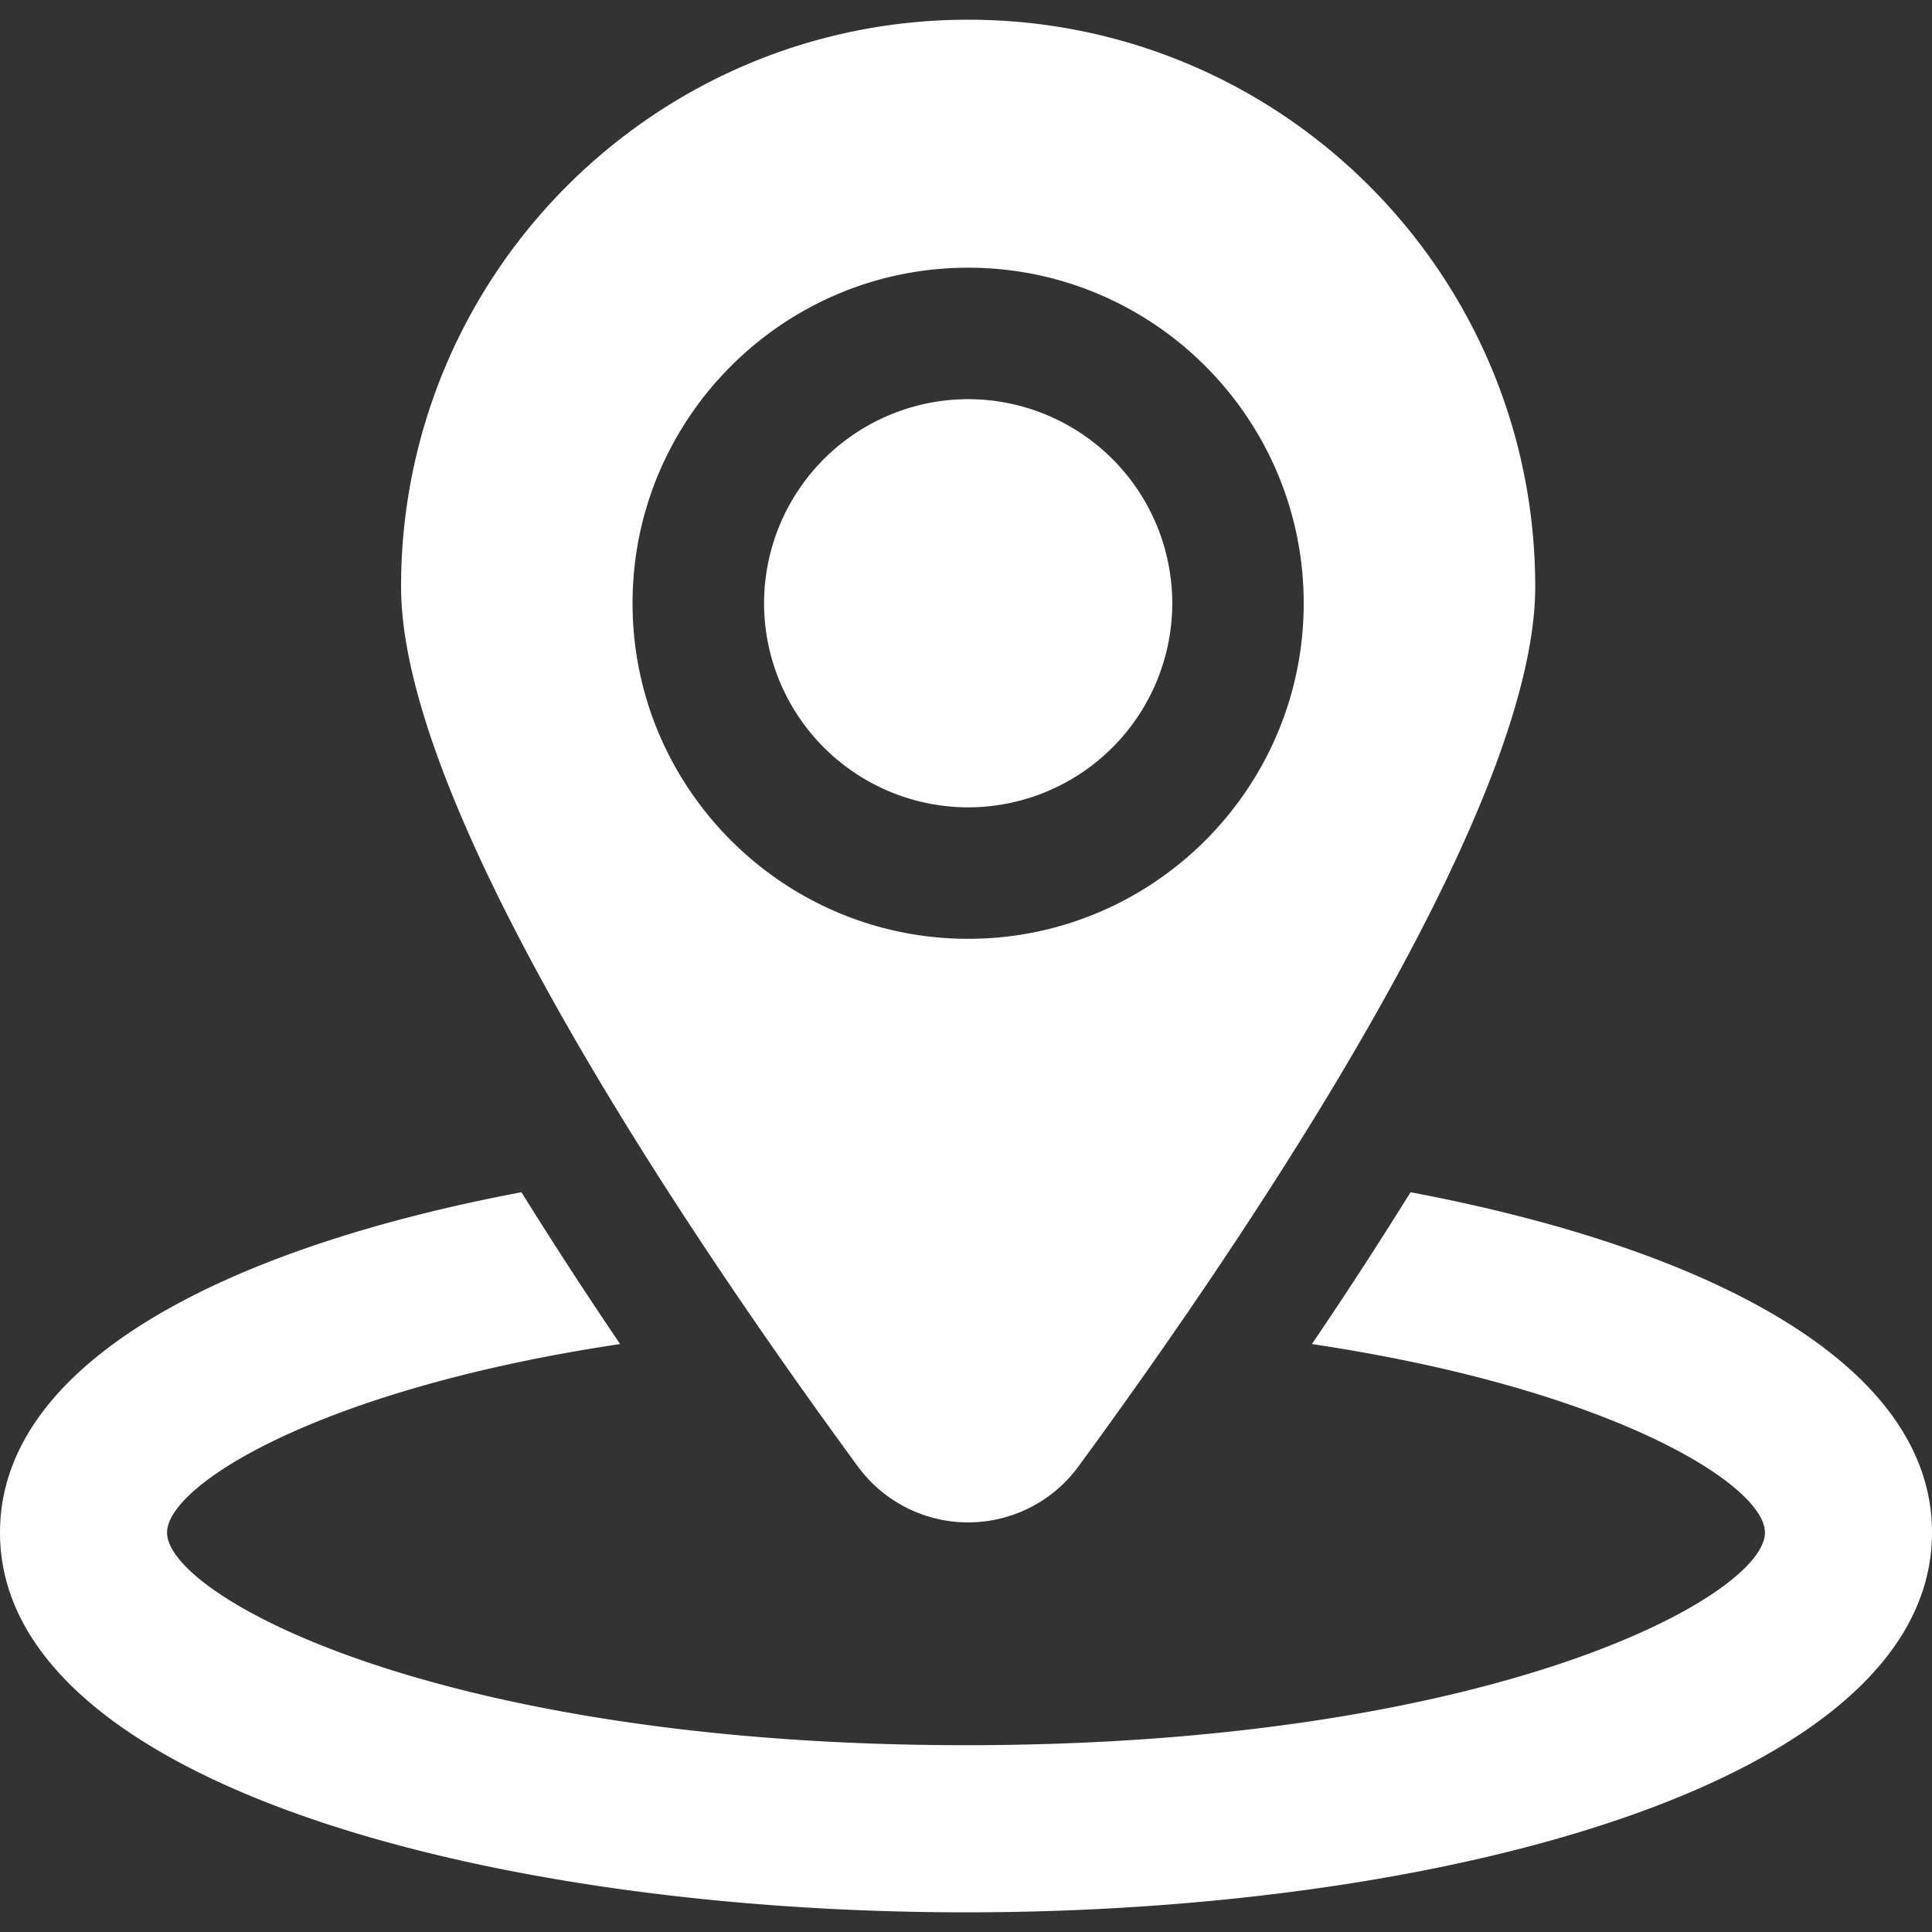
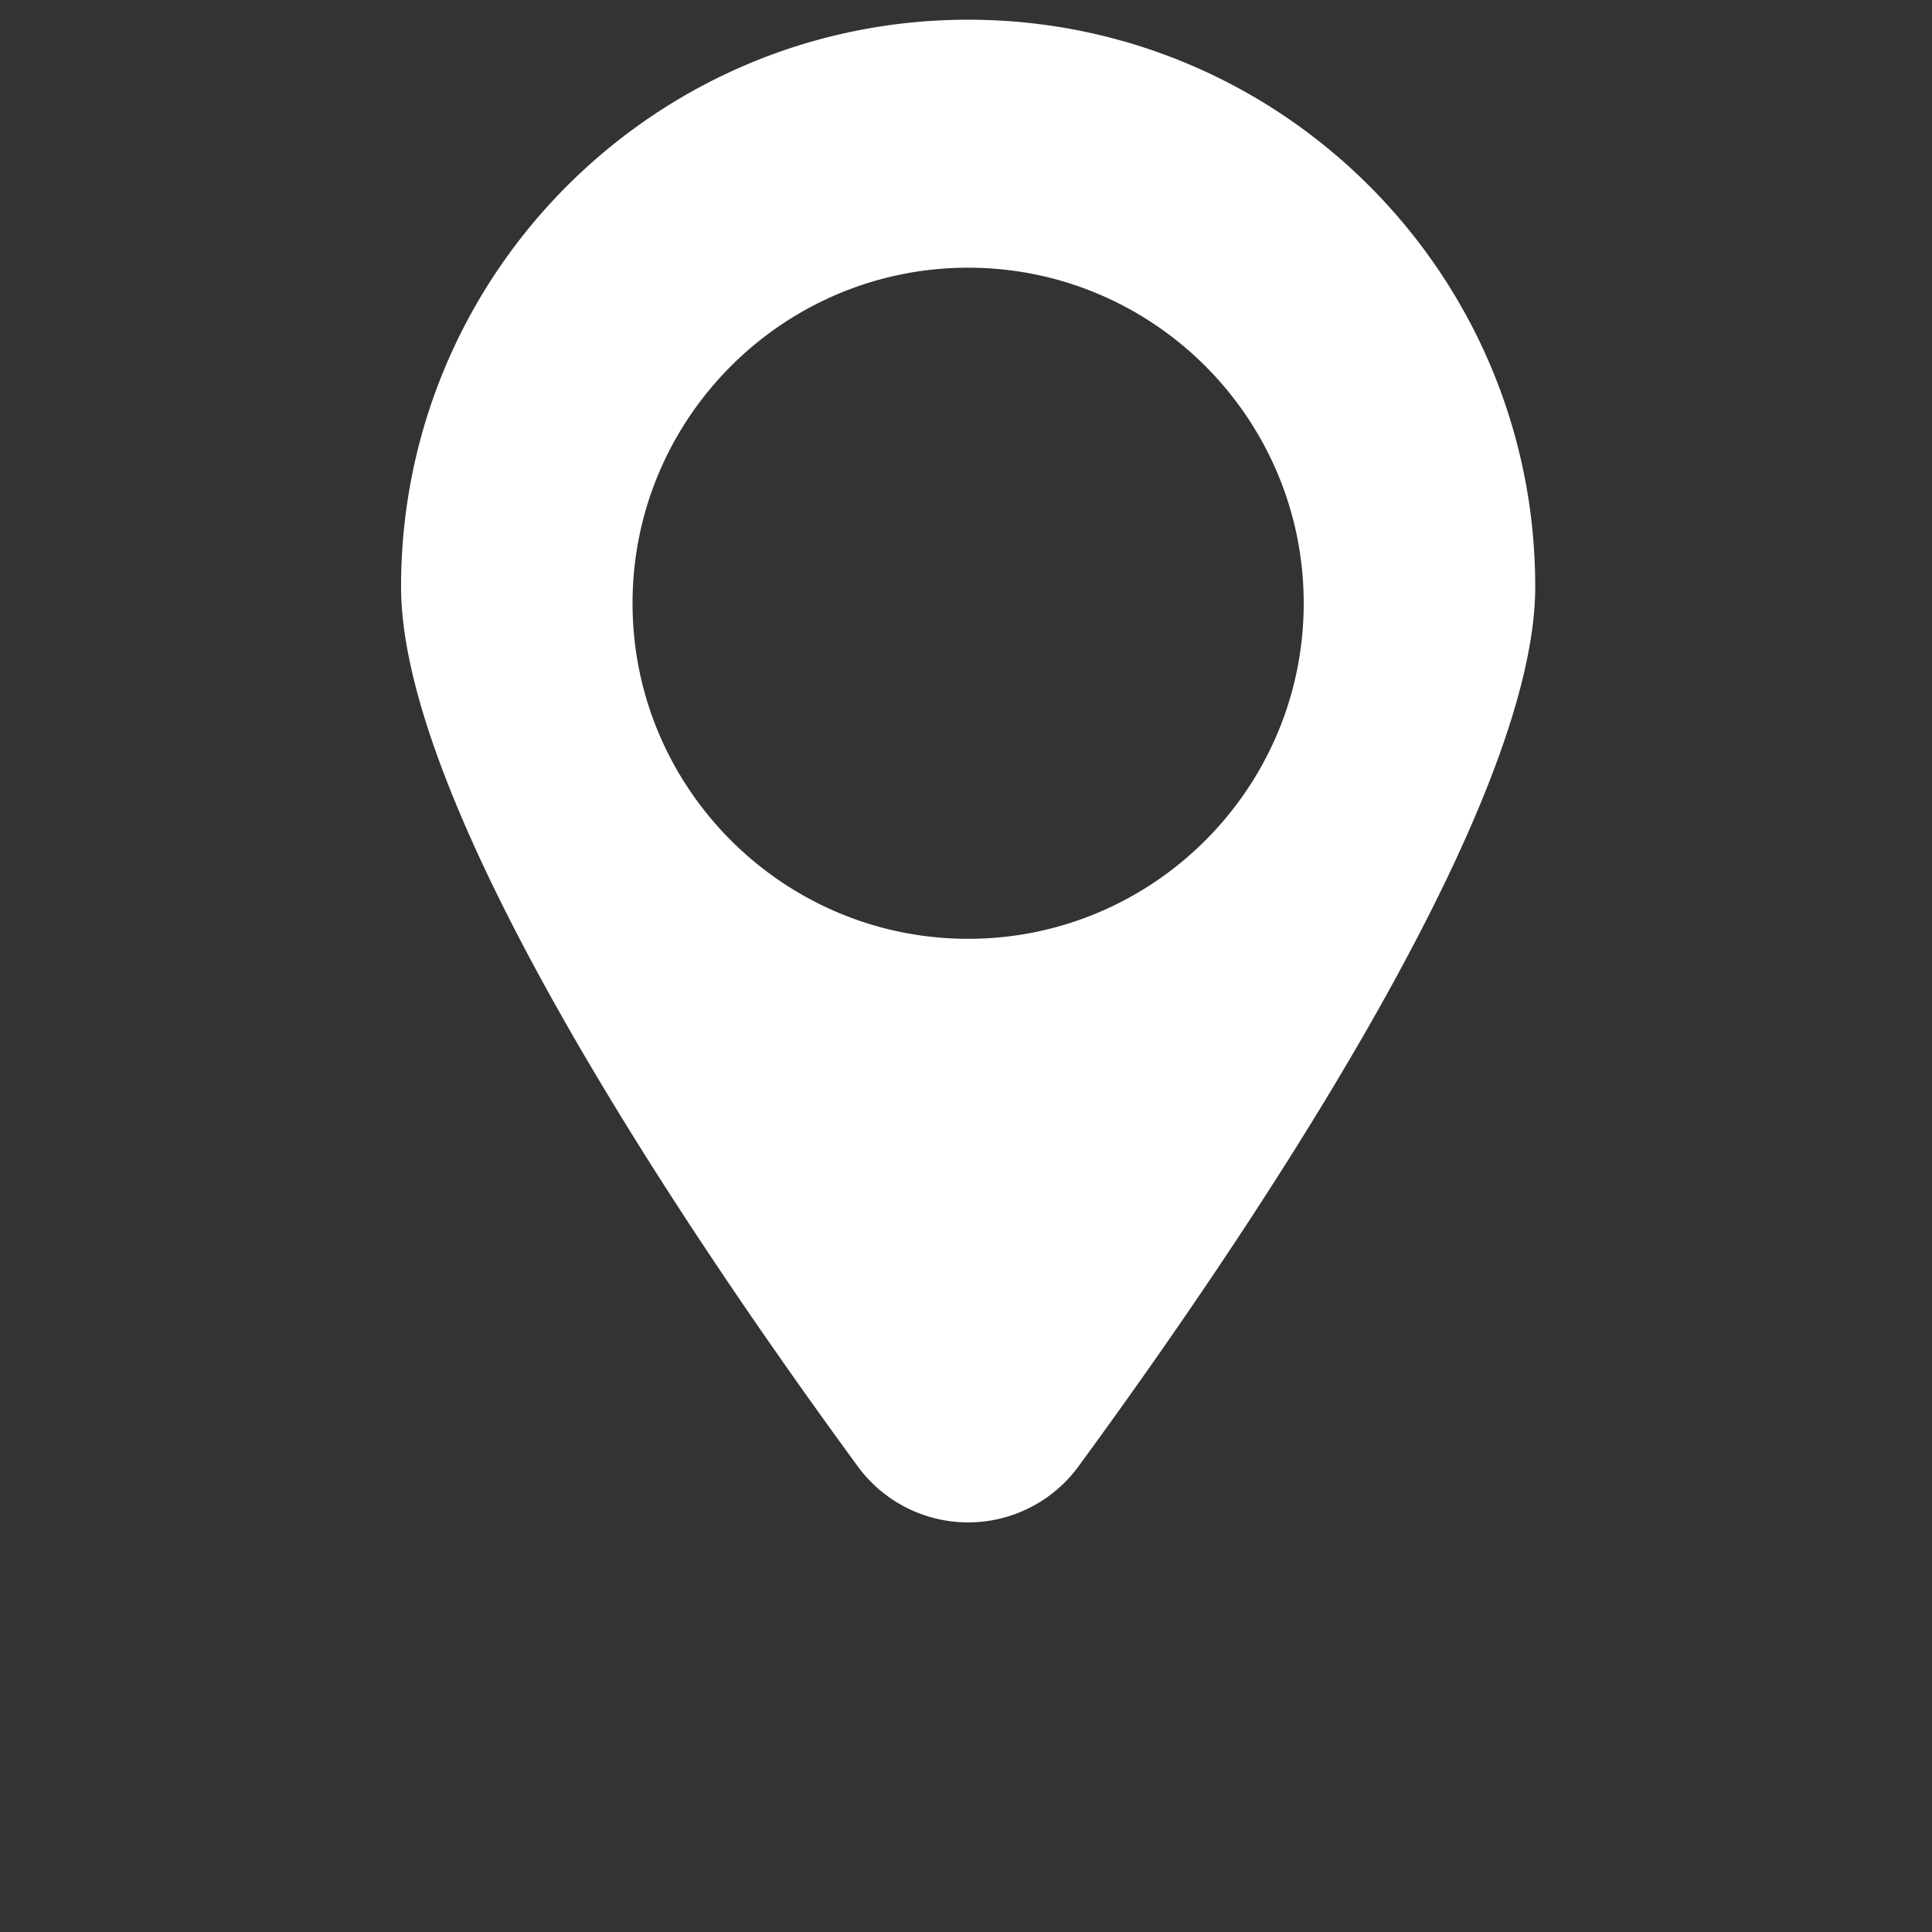
<svg xmlns="http://www.w3.org/2000/svg" xml:space="preserve" id="Capa_1" width="512" height="512" x="0" y="0" style="enable-background:new 0 0 45.879 45.879" version="1.1" viewBox="0 0 45.879 45.879">
  <rect x="0" y="0" width="45.879" height="45.879" fill="#333333" stroke="none" />
  <g>
    <g>
      <g fill="#FFF">
-         <path d="M33.496 28.312a107.992 107.992 0 0 1-2.342 3.605c7.115 1.064 10.758 3.343 10.758 4.477 0 1.51-6.455 5.049-18.973 5.049-12.517 0-18.972-3.539-18.972-5.049 0-1.134 3.642-3.412 10.759-4.477a108.076 108.076 0 0 1-2.343-3.605C5.361 29.636 0 32.358 0 36.394c0 5.92 11.541 9.018 22.939 9.018 11.4 0 22.94-3.098 22.94-9.018.001-4.036-5.359-6.758-12.383-8.082z" class="active-path" data-old_color="#000000" data-original="#000000" />
        <g>
          <path d="M22.991.468c-7.438 0-13.467 6.029-13.467 13.465 0 5.335 6.927 15.542 10.845 20.888a3.246 3.246 0 0 0 5.242 0c3.918-5.346 10.846-15.553 10.846-20.888 0-7.436-6.029-13.465-13.466-13.465zm0 21.826c-4.395 0-7.97-3.575-7.97-7.968 0-4.394 3.575-7.969 7.97-7.969 4.394 0 7.968 3.575 7.968 7.969 0 4.393-3.574 7.968-7.968 7.968z" class="active-path" data-old_color="#000000" data-original="#000000" />
-           <path d="M22.991 9.479a4.852 4.852 0 0 0-4.847 4.847 4.852 4.852 0 0 0 4.847 4.846 4.852 4.852 0 0 0 4.847-4.846 4.852 4.852 0 0 0-4.847-4.847z" class="active-path" data-old_color="#000000" data-original="#000000" />
        </g>
      </g>
    </g>
  </g>
</svg>